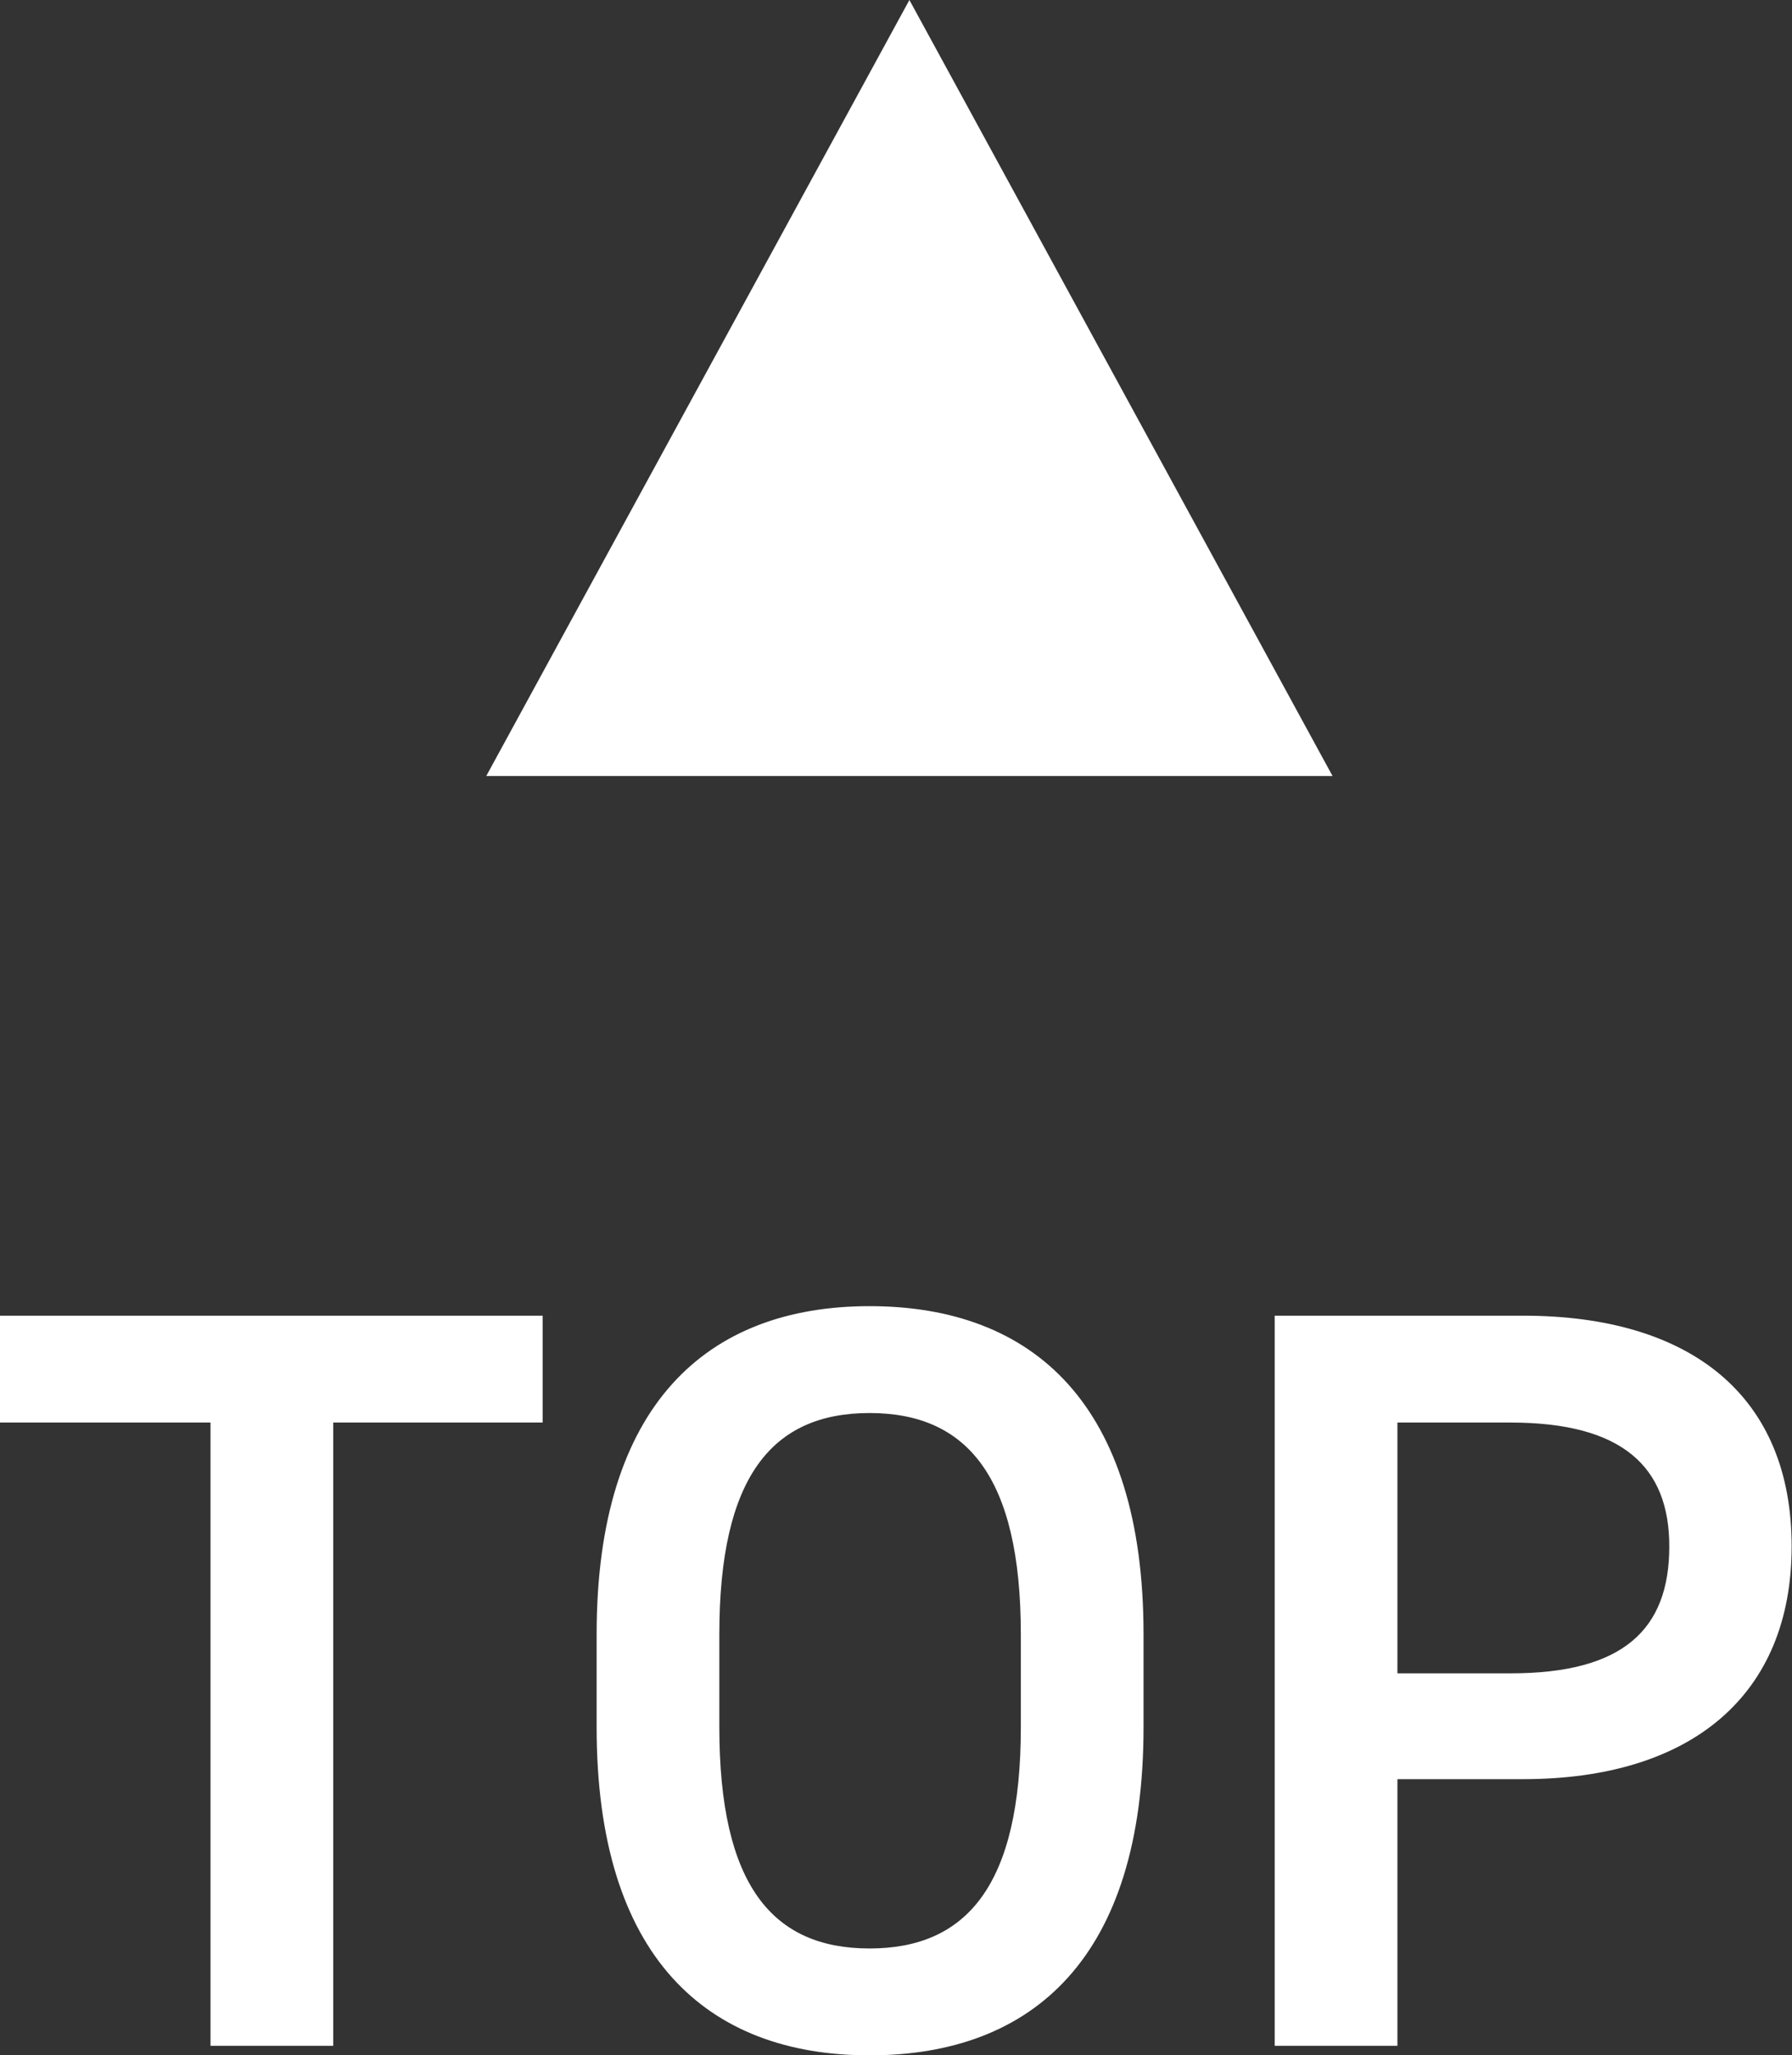
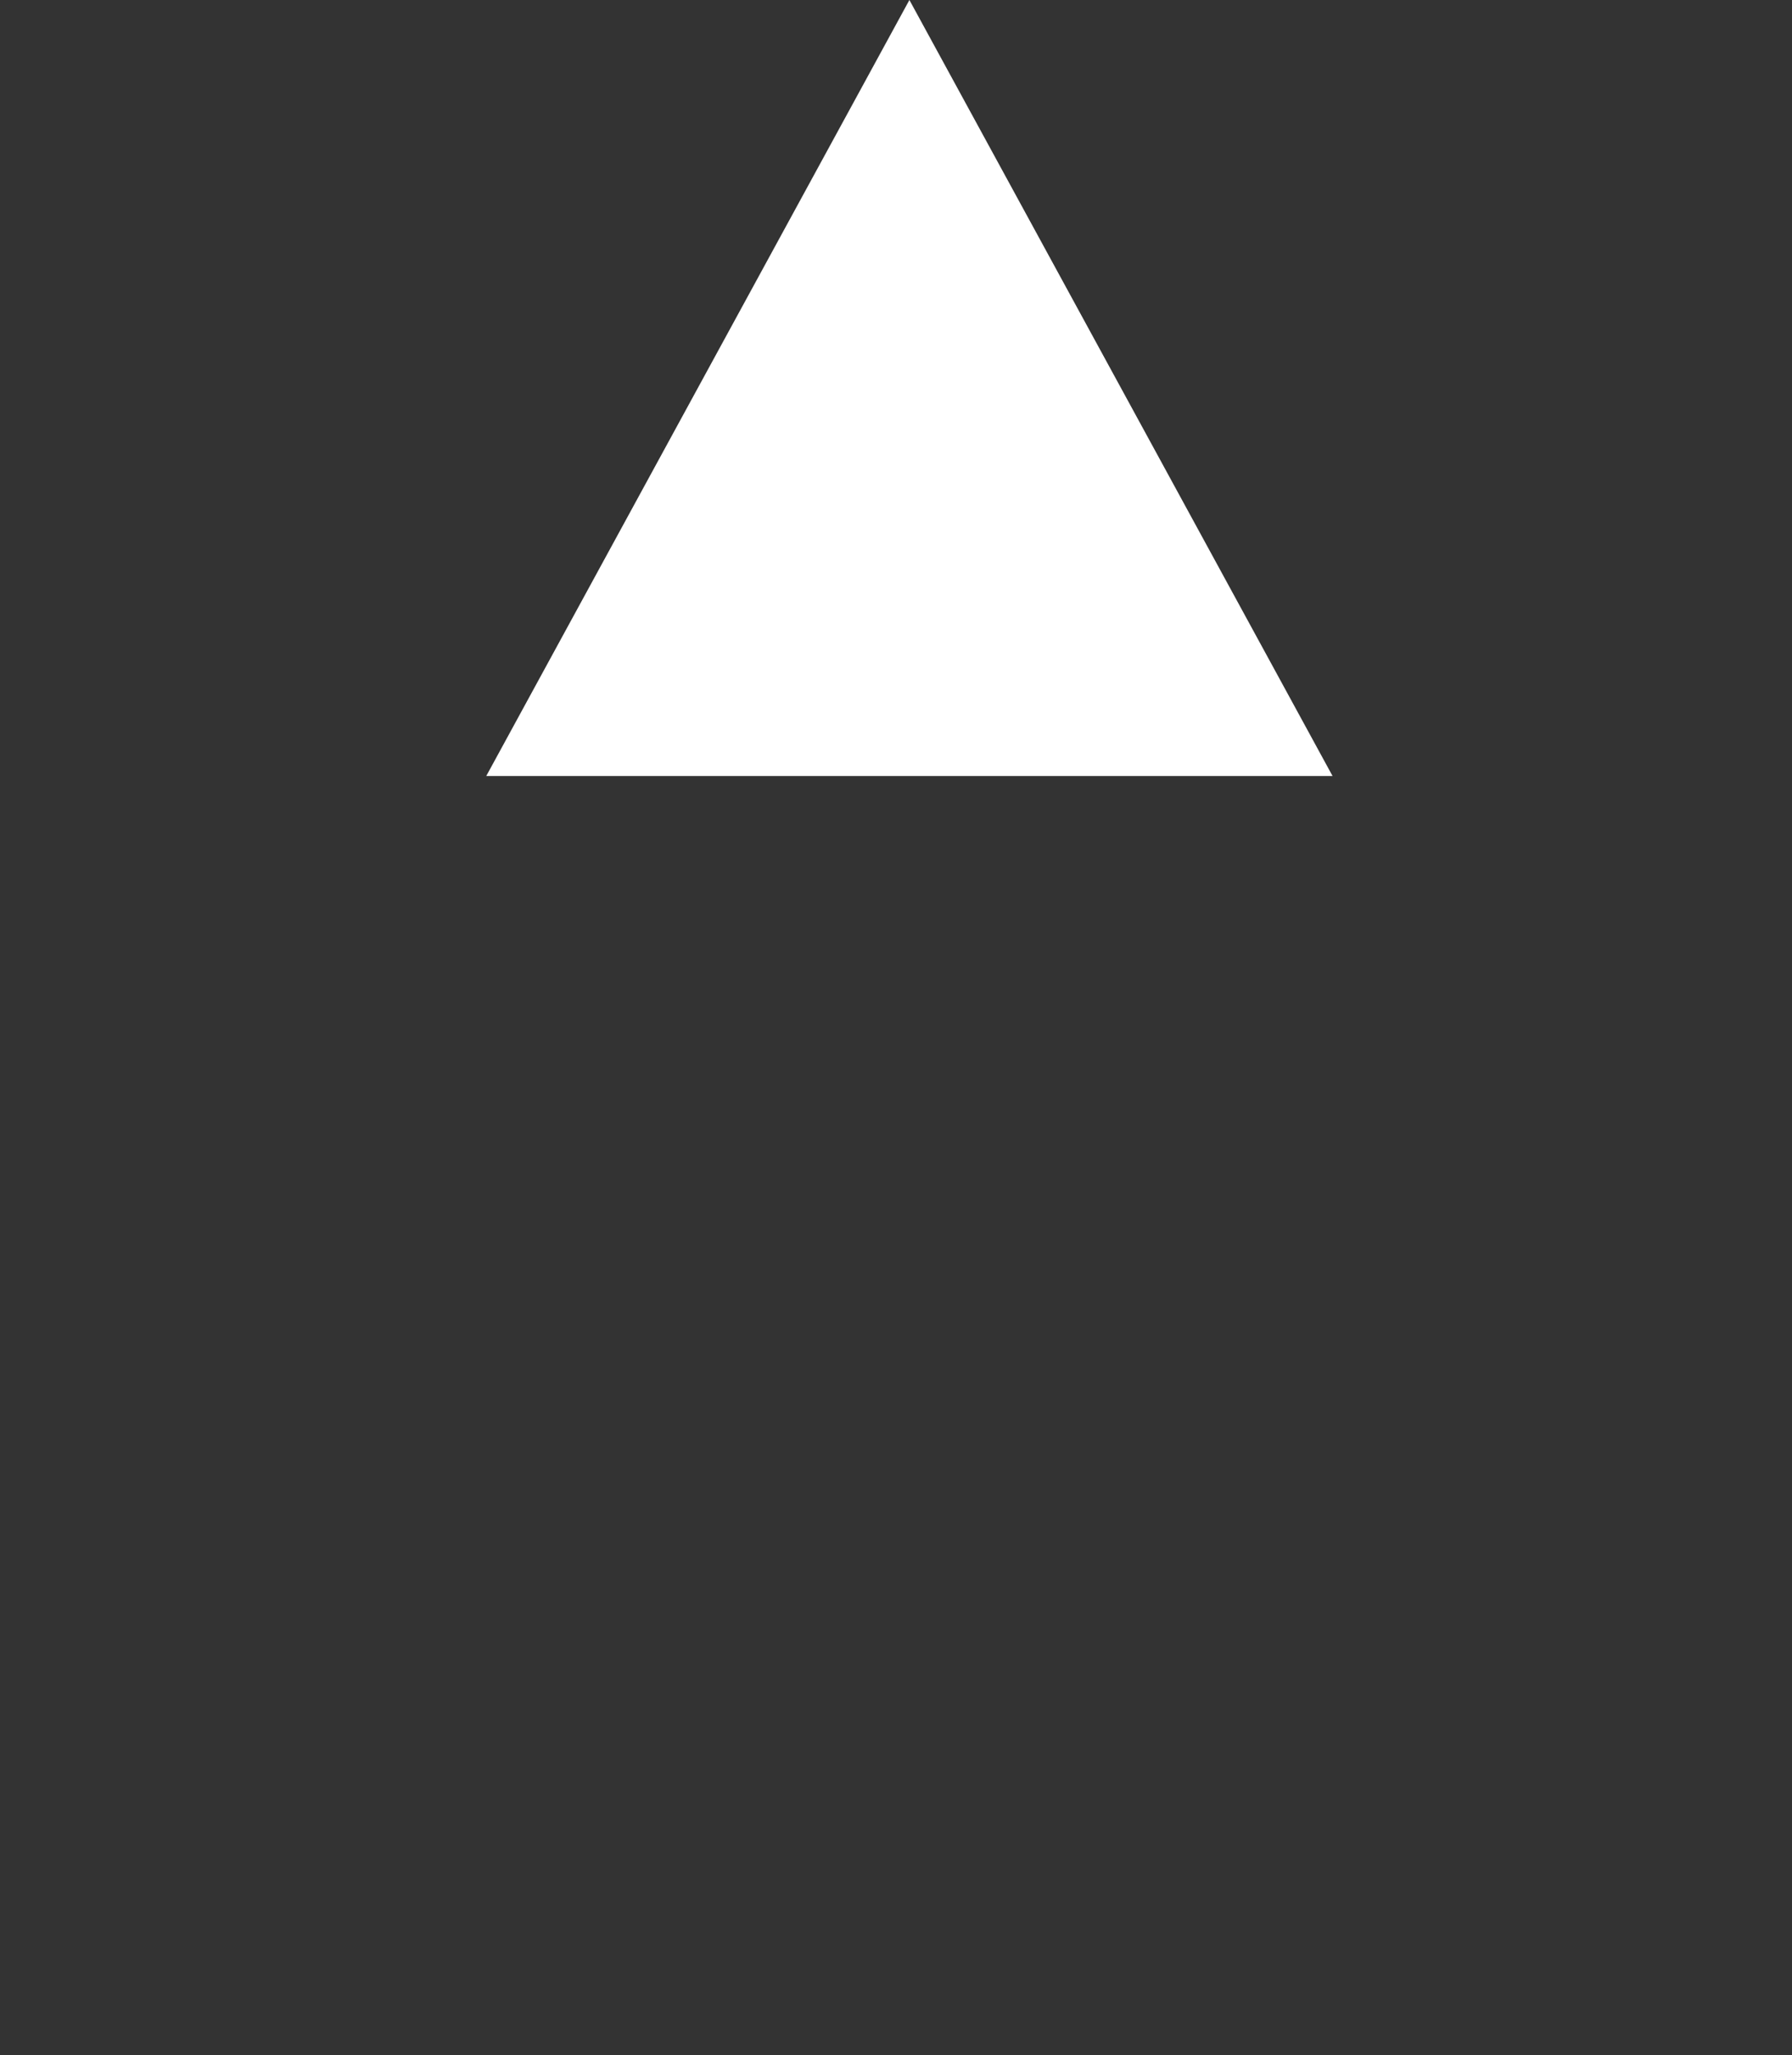
<svg xmlns="http://www.w3.org/2000/svg" width="25.41" height="29.135" viewBox="0 0 25.41 29.135">
  <rect x="0" y="0" width="25.41" height="29.135" fill="#333333" stroke="none" />
  <g id="グループ_166" data-name="グループ 166" transform="translate(-1882.105 -775)">
    <path id="多角形_39" data-name="多角形 39" d="M6,0l6,11H0Z" transform="translate(1889 775)" fill="#fff" />
-     <path id="パス_215" data-name="パス 215" d="M.105-10.35v1.515H3.09V0H4.83V-8.835H7.8V-10.35ZM16.32-4.515v-1.32c0-3.255-1.56-4.65-3.885-4.65-2.31,0-3.87,1.4-3.87,4.65v1.32c0,3.255,1.56,4.65,3.87,4.65C14.76.135,16.32-1.26,16.32-4.515Zm-6.015-1.32c0-2.235.75-3.135,2.13-3.135s2.145.9,2.145,3.135v1.32c0,2.235-.765,3.135-2.145,3.135s-2.13-.9-2.13-3.135ZM21.7-3.78c2.4,0,3.81-1.2,3.81-3.3,0-2.13-1.425-3.27-3.81-3.27H18.18V0h1.74V-3.78ZM19.92-5.28V-8.835h1.605c1.59,0,2.25.63,2.25,1.755,0,1.185-.66,1.8-2.25,1.8Z" transform="translate(1882 804)" fill="#fff" />
  </g>
</svg>